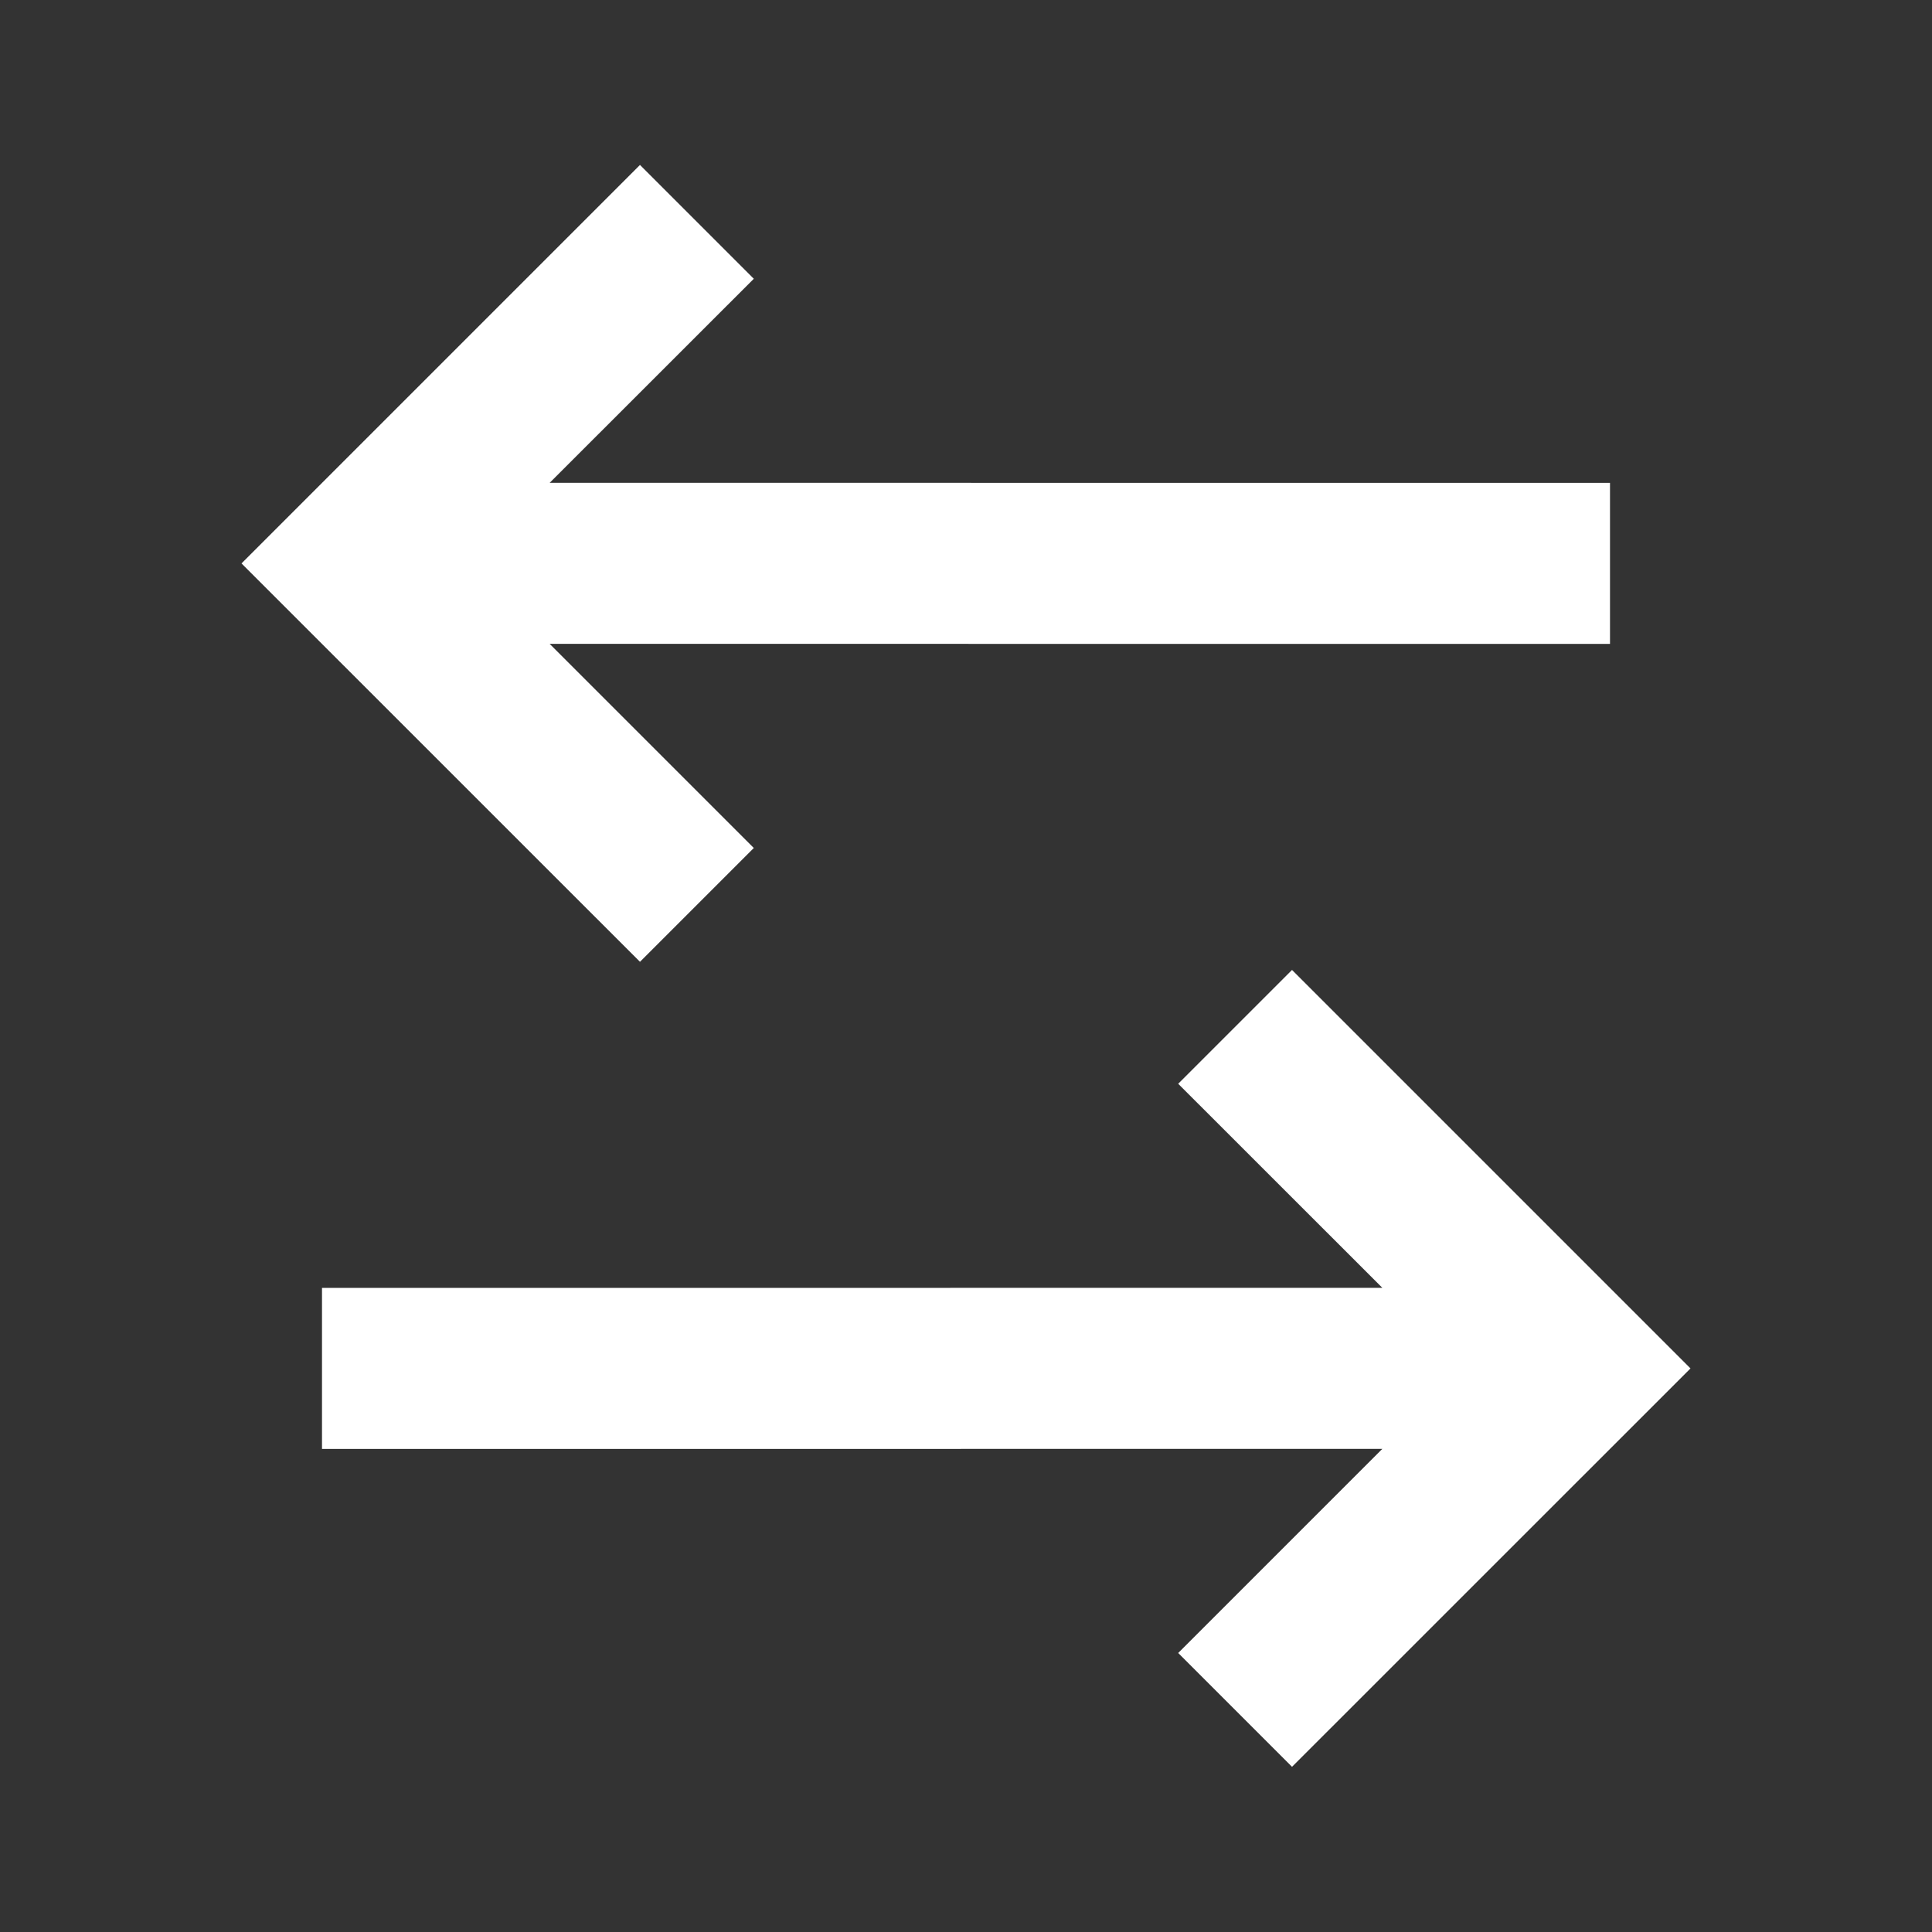
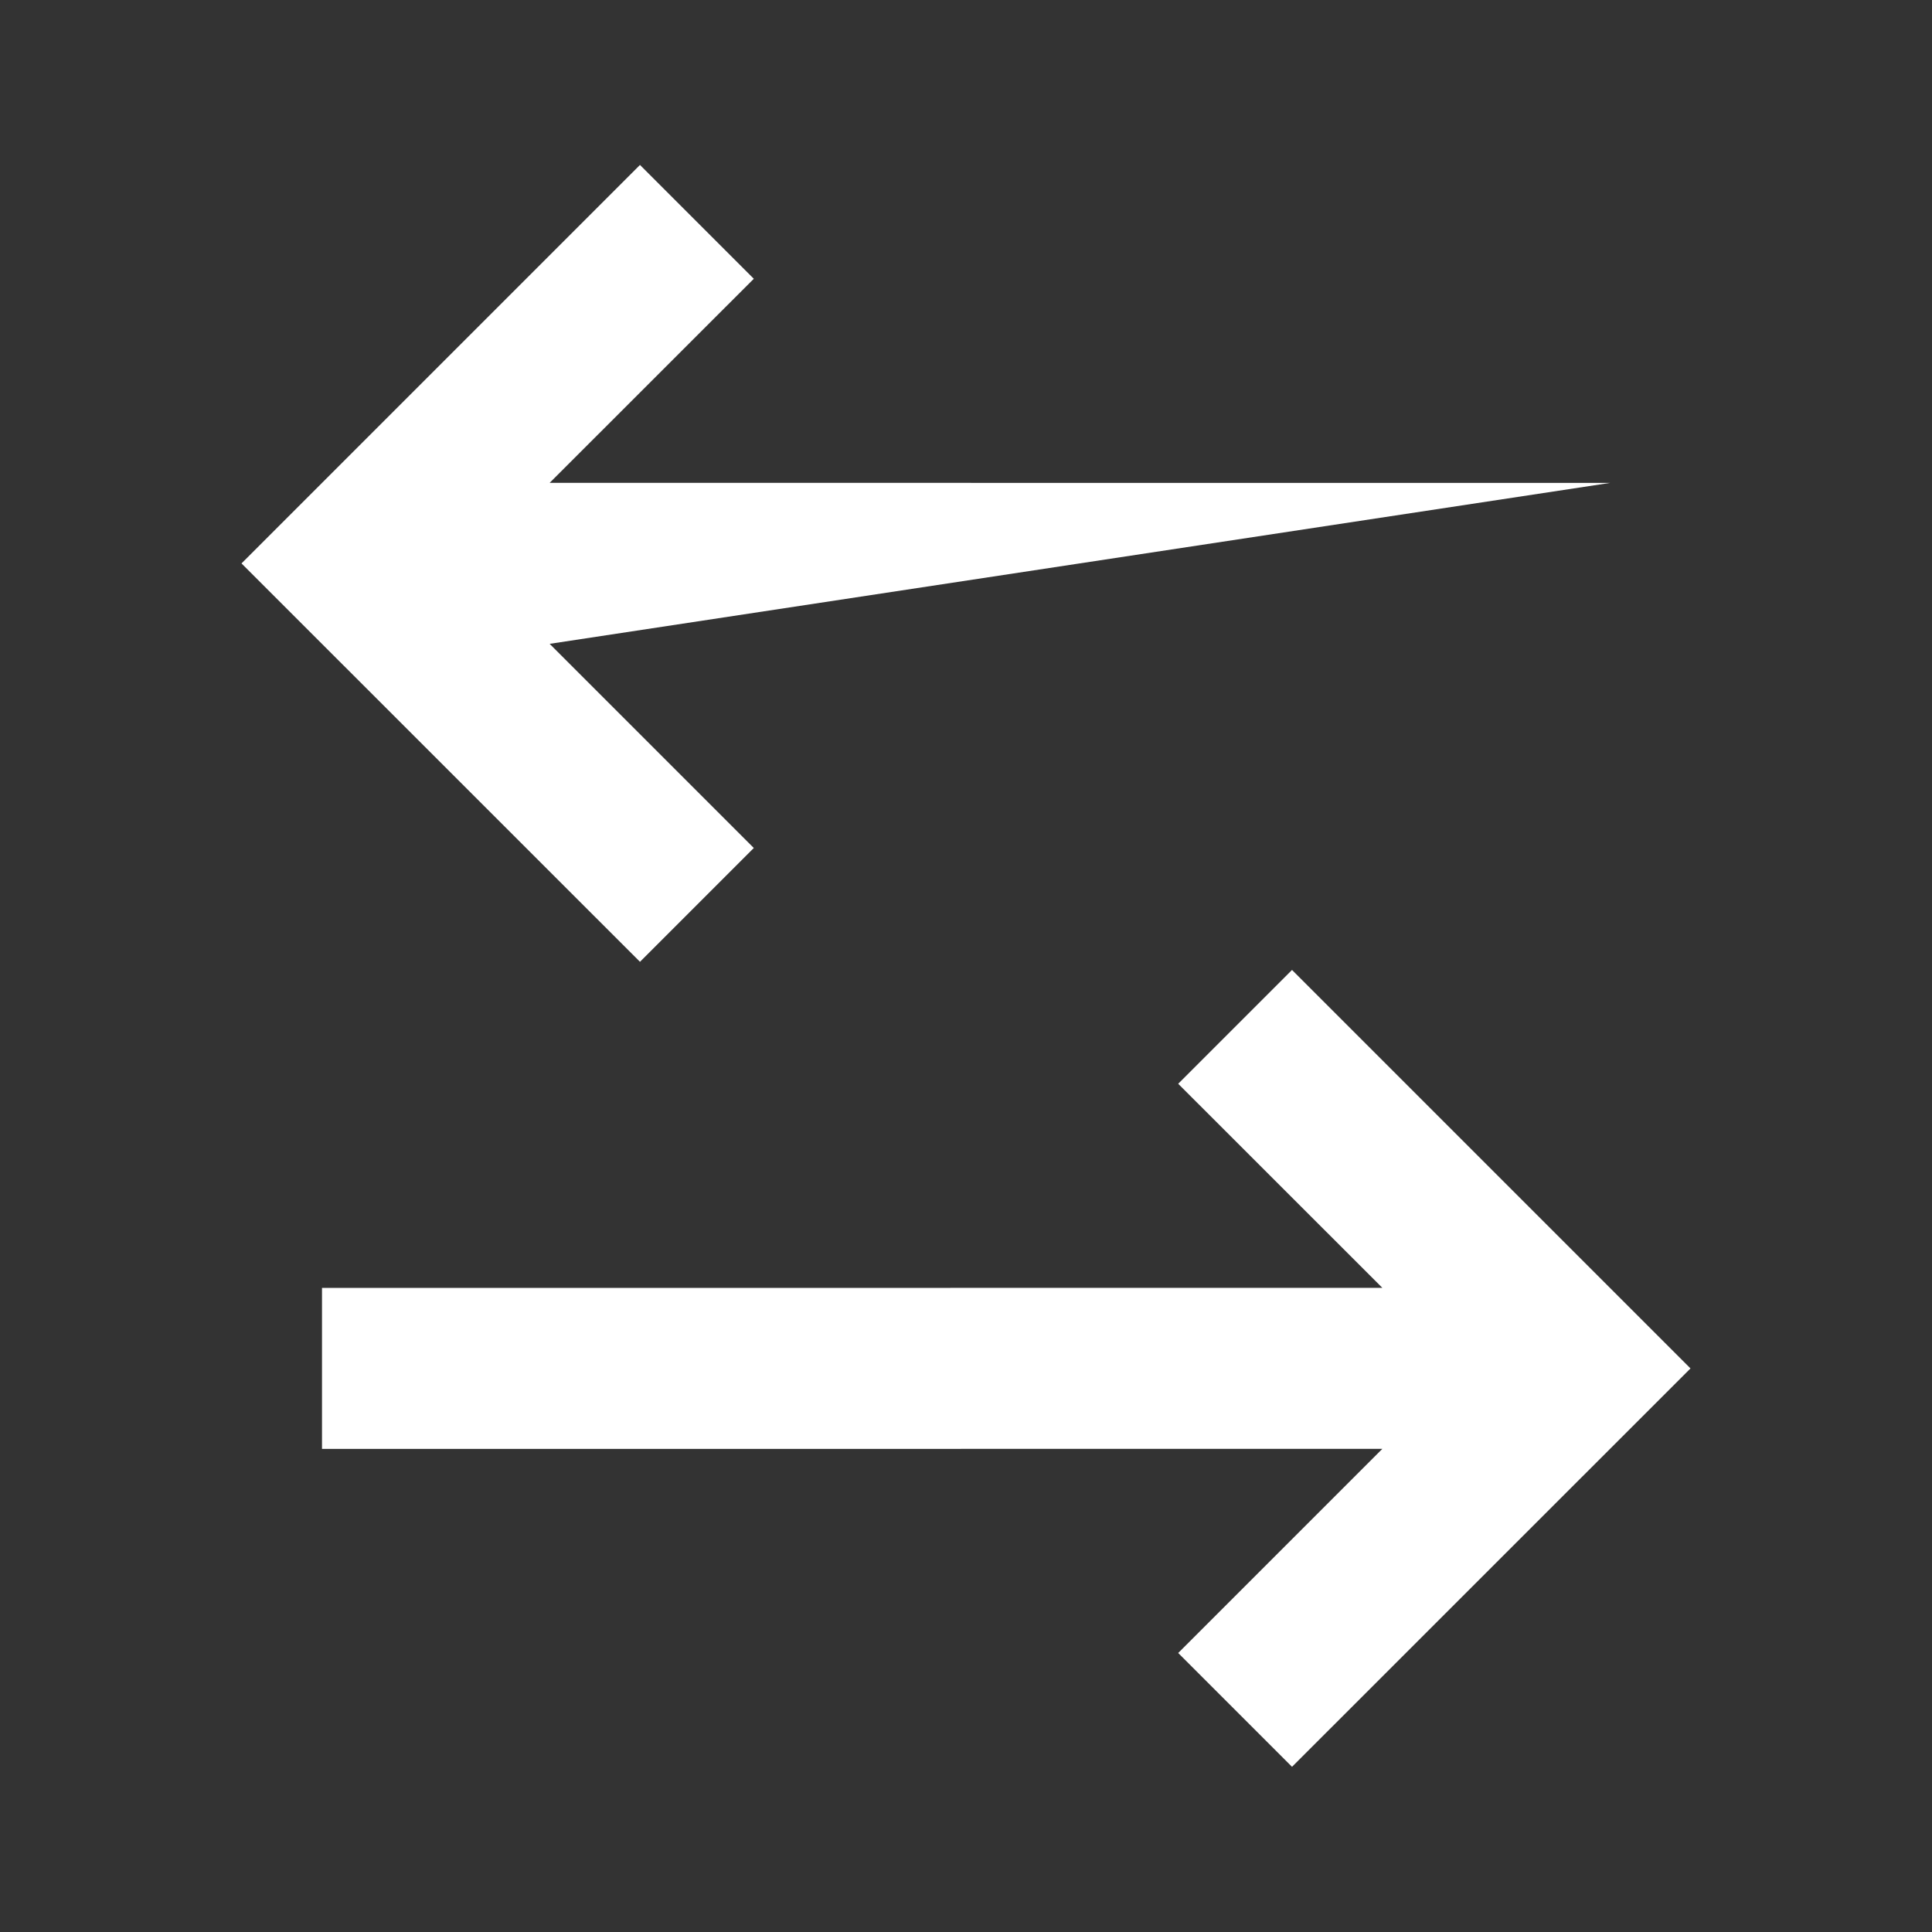
<svg xmlns="http://www.w3.org/2000/svg" width="24" height="24" viewBox="0 0 24 24" fill="none">
  <rect x="0" y="0" width="24" height="24" fill="#333333" stroke="none" />
-   <path d="M16.05 12.049L21 16.999L16.05 21.948L14.636 20.534L17.172 17.998L4 17.999V15.999L17.172 15.998L14.636 13.463L16.05 12.049ZM7.95 2.049L9.364 3.463L6.828 5.998L20 5.999V7.999L6.828 7.998L9.364 10.534L7.95 11.948L3 6.999L7.95 2.049Z" fill="white" />
+   <path d="M16.05 12.049L21 16.999L16.05 21.948L14.636 20.534L17.172 17.998L4 17.999V15.999L17.172 15.998L14.636 13.463L16.05 12.049ZM7.95 2.049L9.364 3.463L6.828 5.998L20 5.999L6.828 7.998L9.364 10.534L7.95 11.948L3 6.999L7.95 2.049Z" fill="white" />
</svg>